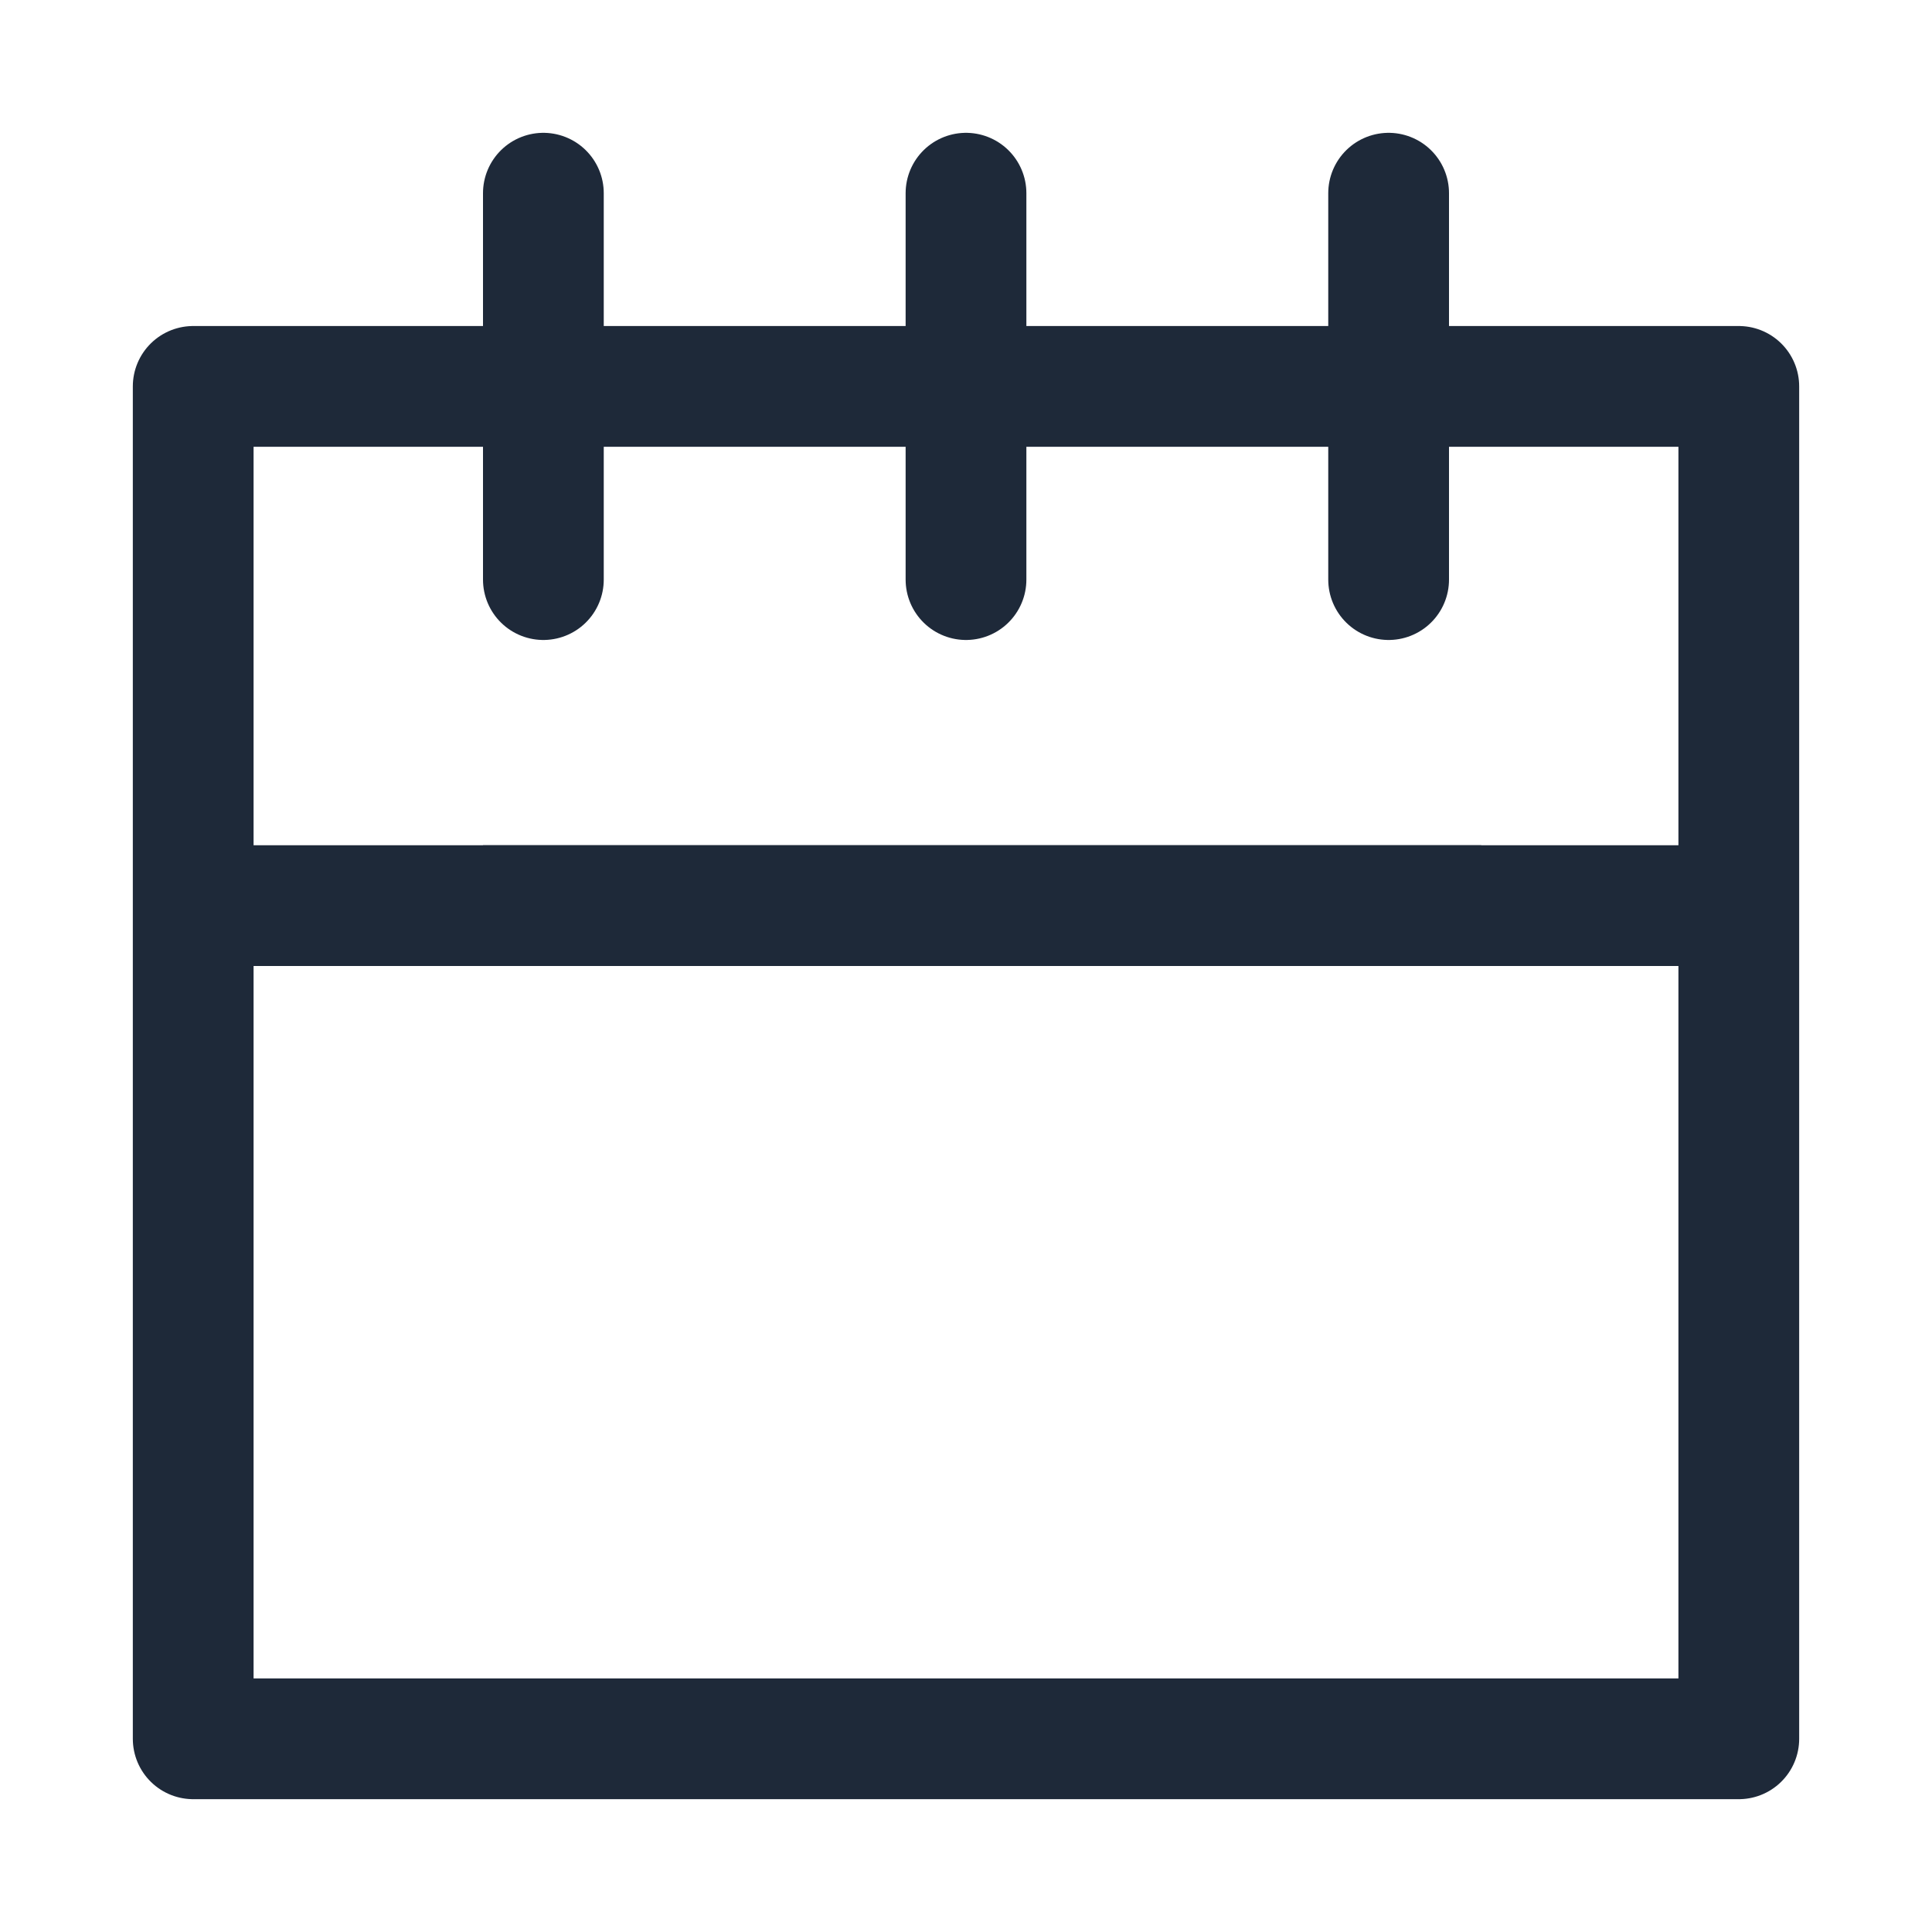
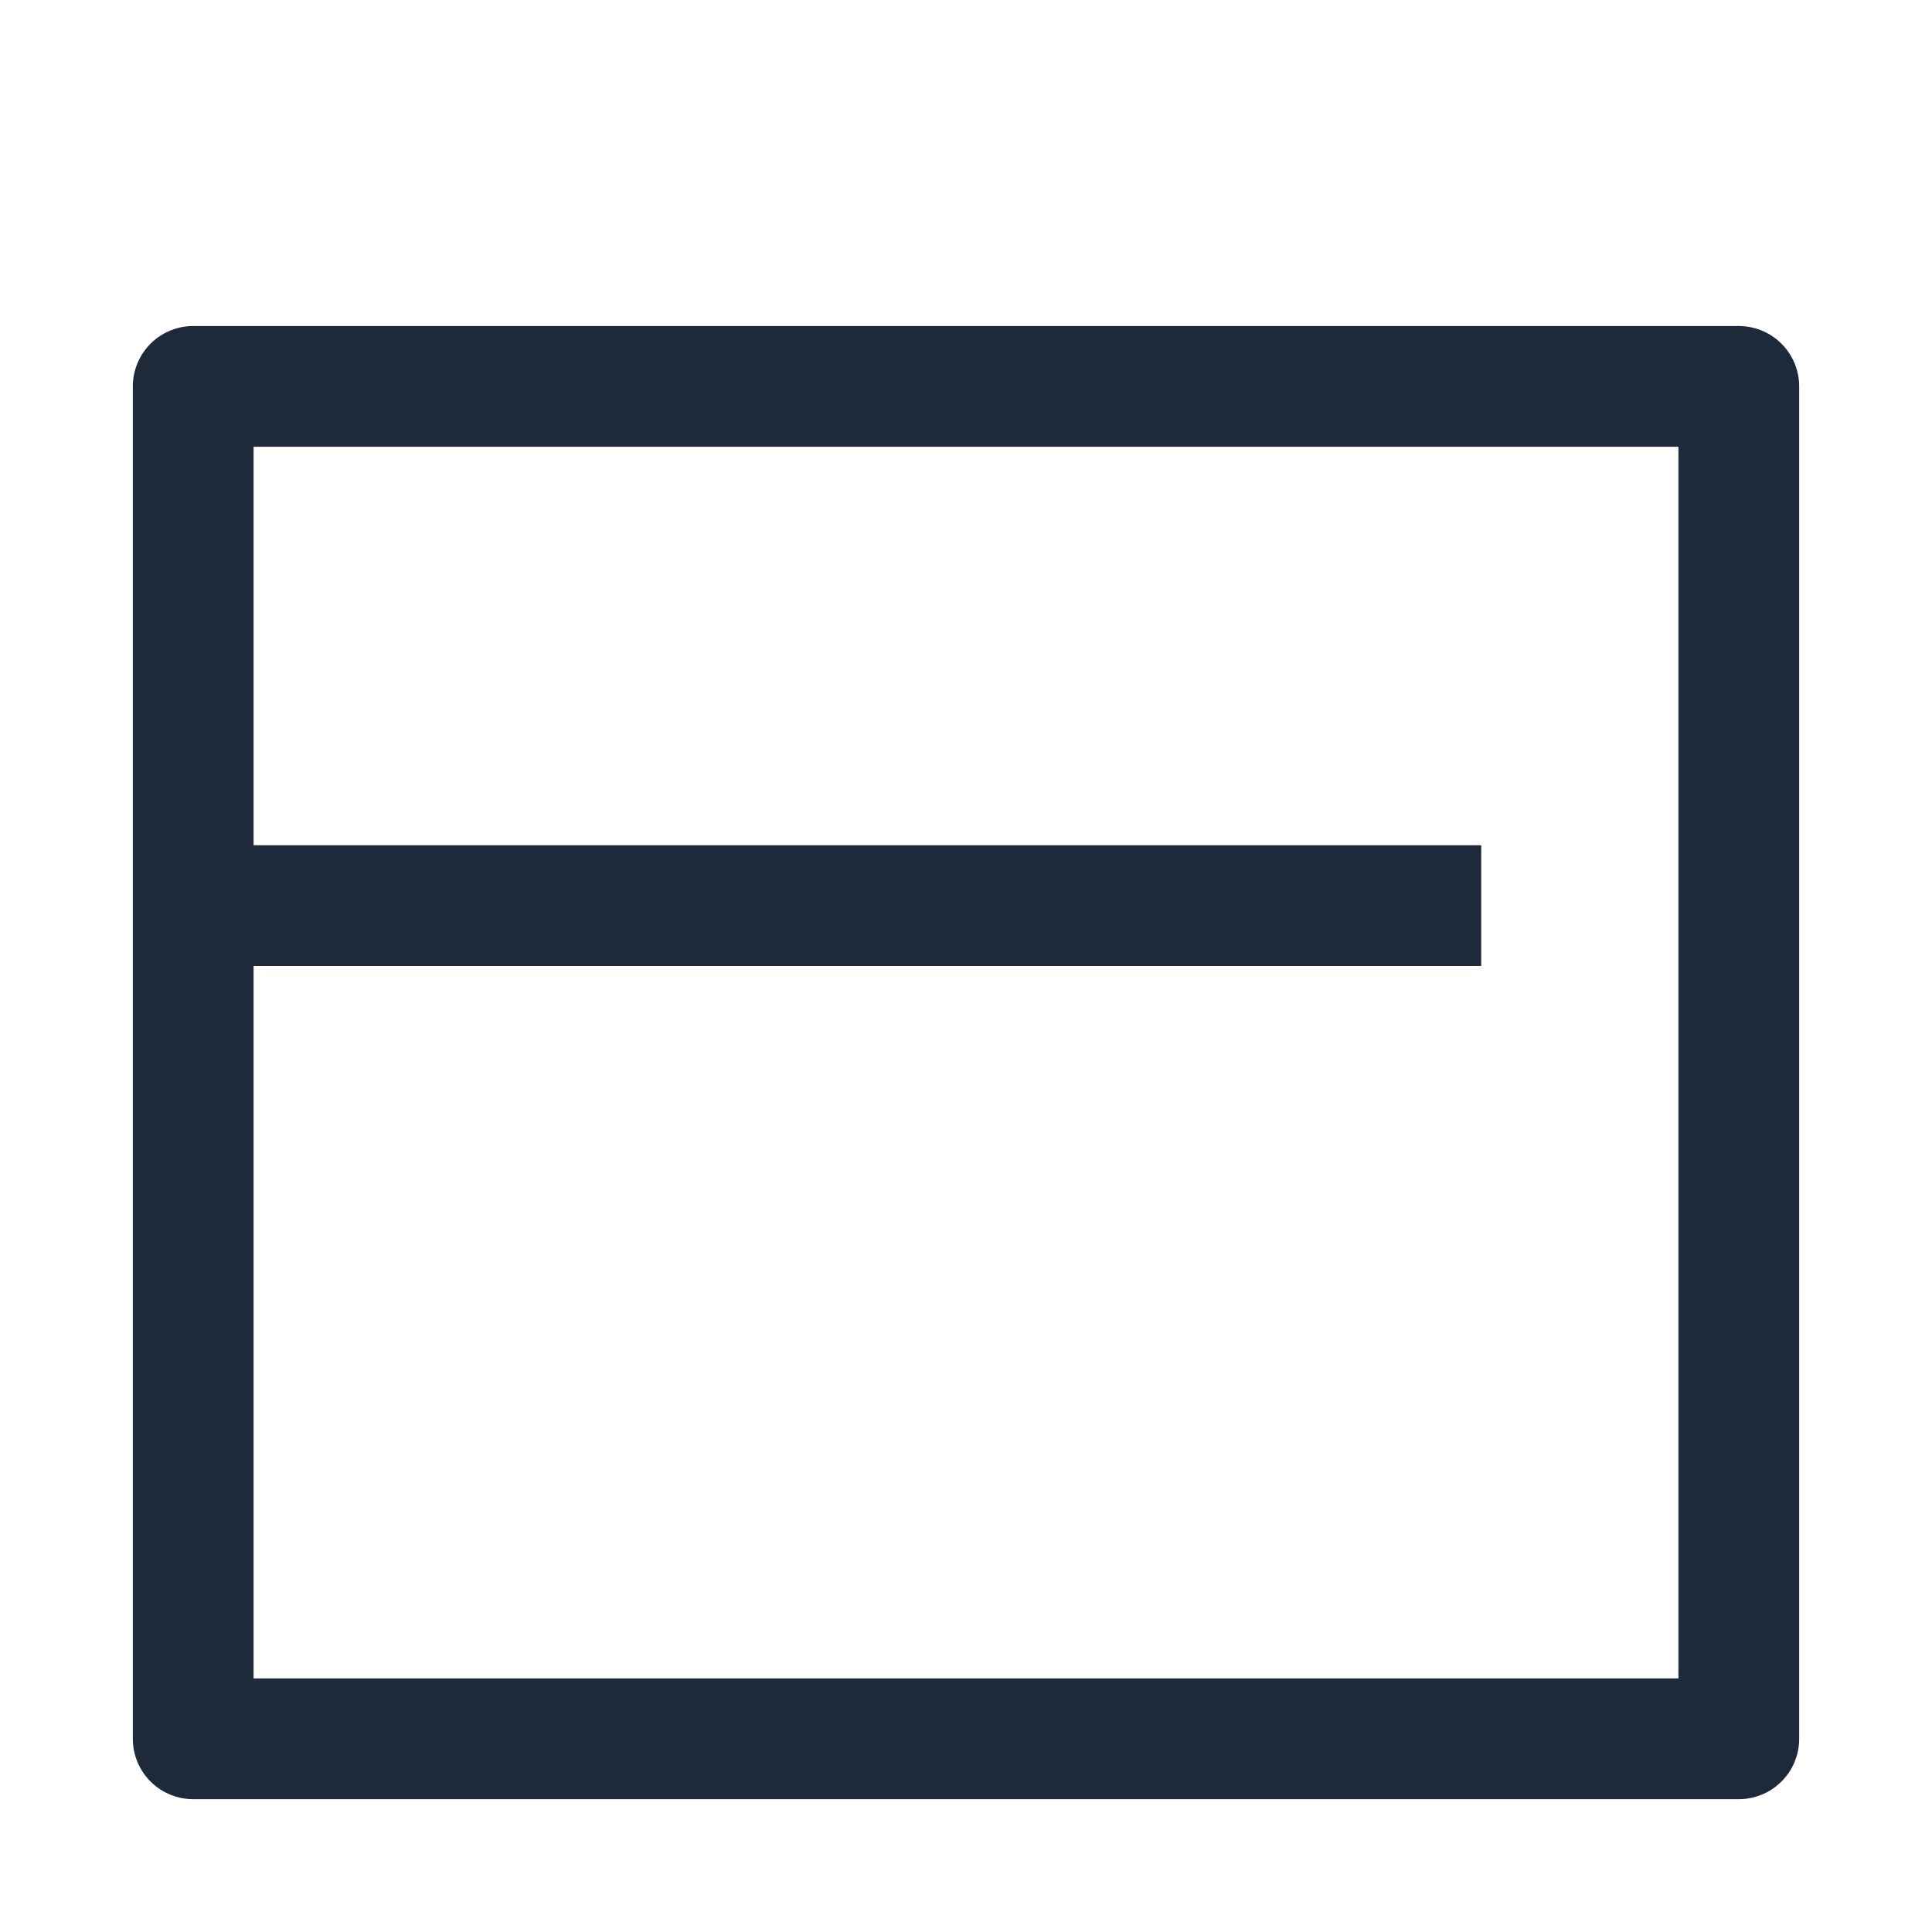
<svg xmlns="http://www.w3.org/2000/svg" width="24" height="24" viewBox="0 0 24 24" fill="none">
  <path d="M21.6 21.6H2.4V4.8H21.6V21.6Z" stroke="#1E2939" stroke-width="1.5" stroke-miterlimit="10" stroke-linecap="round" stroke-linejoin="round" />
-   <path d="M17.25 2.4V7.2M12 2.4V7.2V2.4ZM6.75 2.4V7.2V2.4Z" stroke="#1E2939" stroke-width="1.5" stroke-miterlimit="10" stroke-linecap="round" stroke-linejoin="round" />
  <line x1="2.4" y1="11.25" x2="18.4" y2="11.25" stroke="#1E2939" stroke-width="1.5" />
-   <line x1="6" y1="11.25" x2="22" y2="11.25" stroke="#1E2939" stroke-width="1.5" />
</svg>